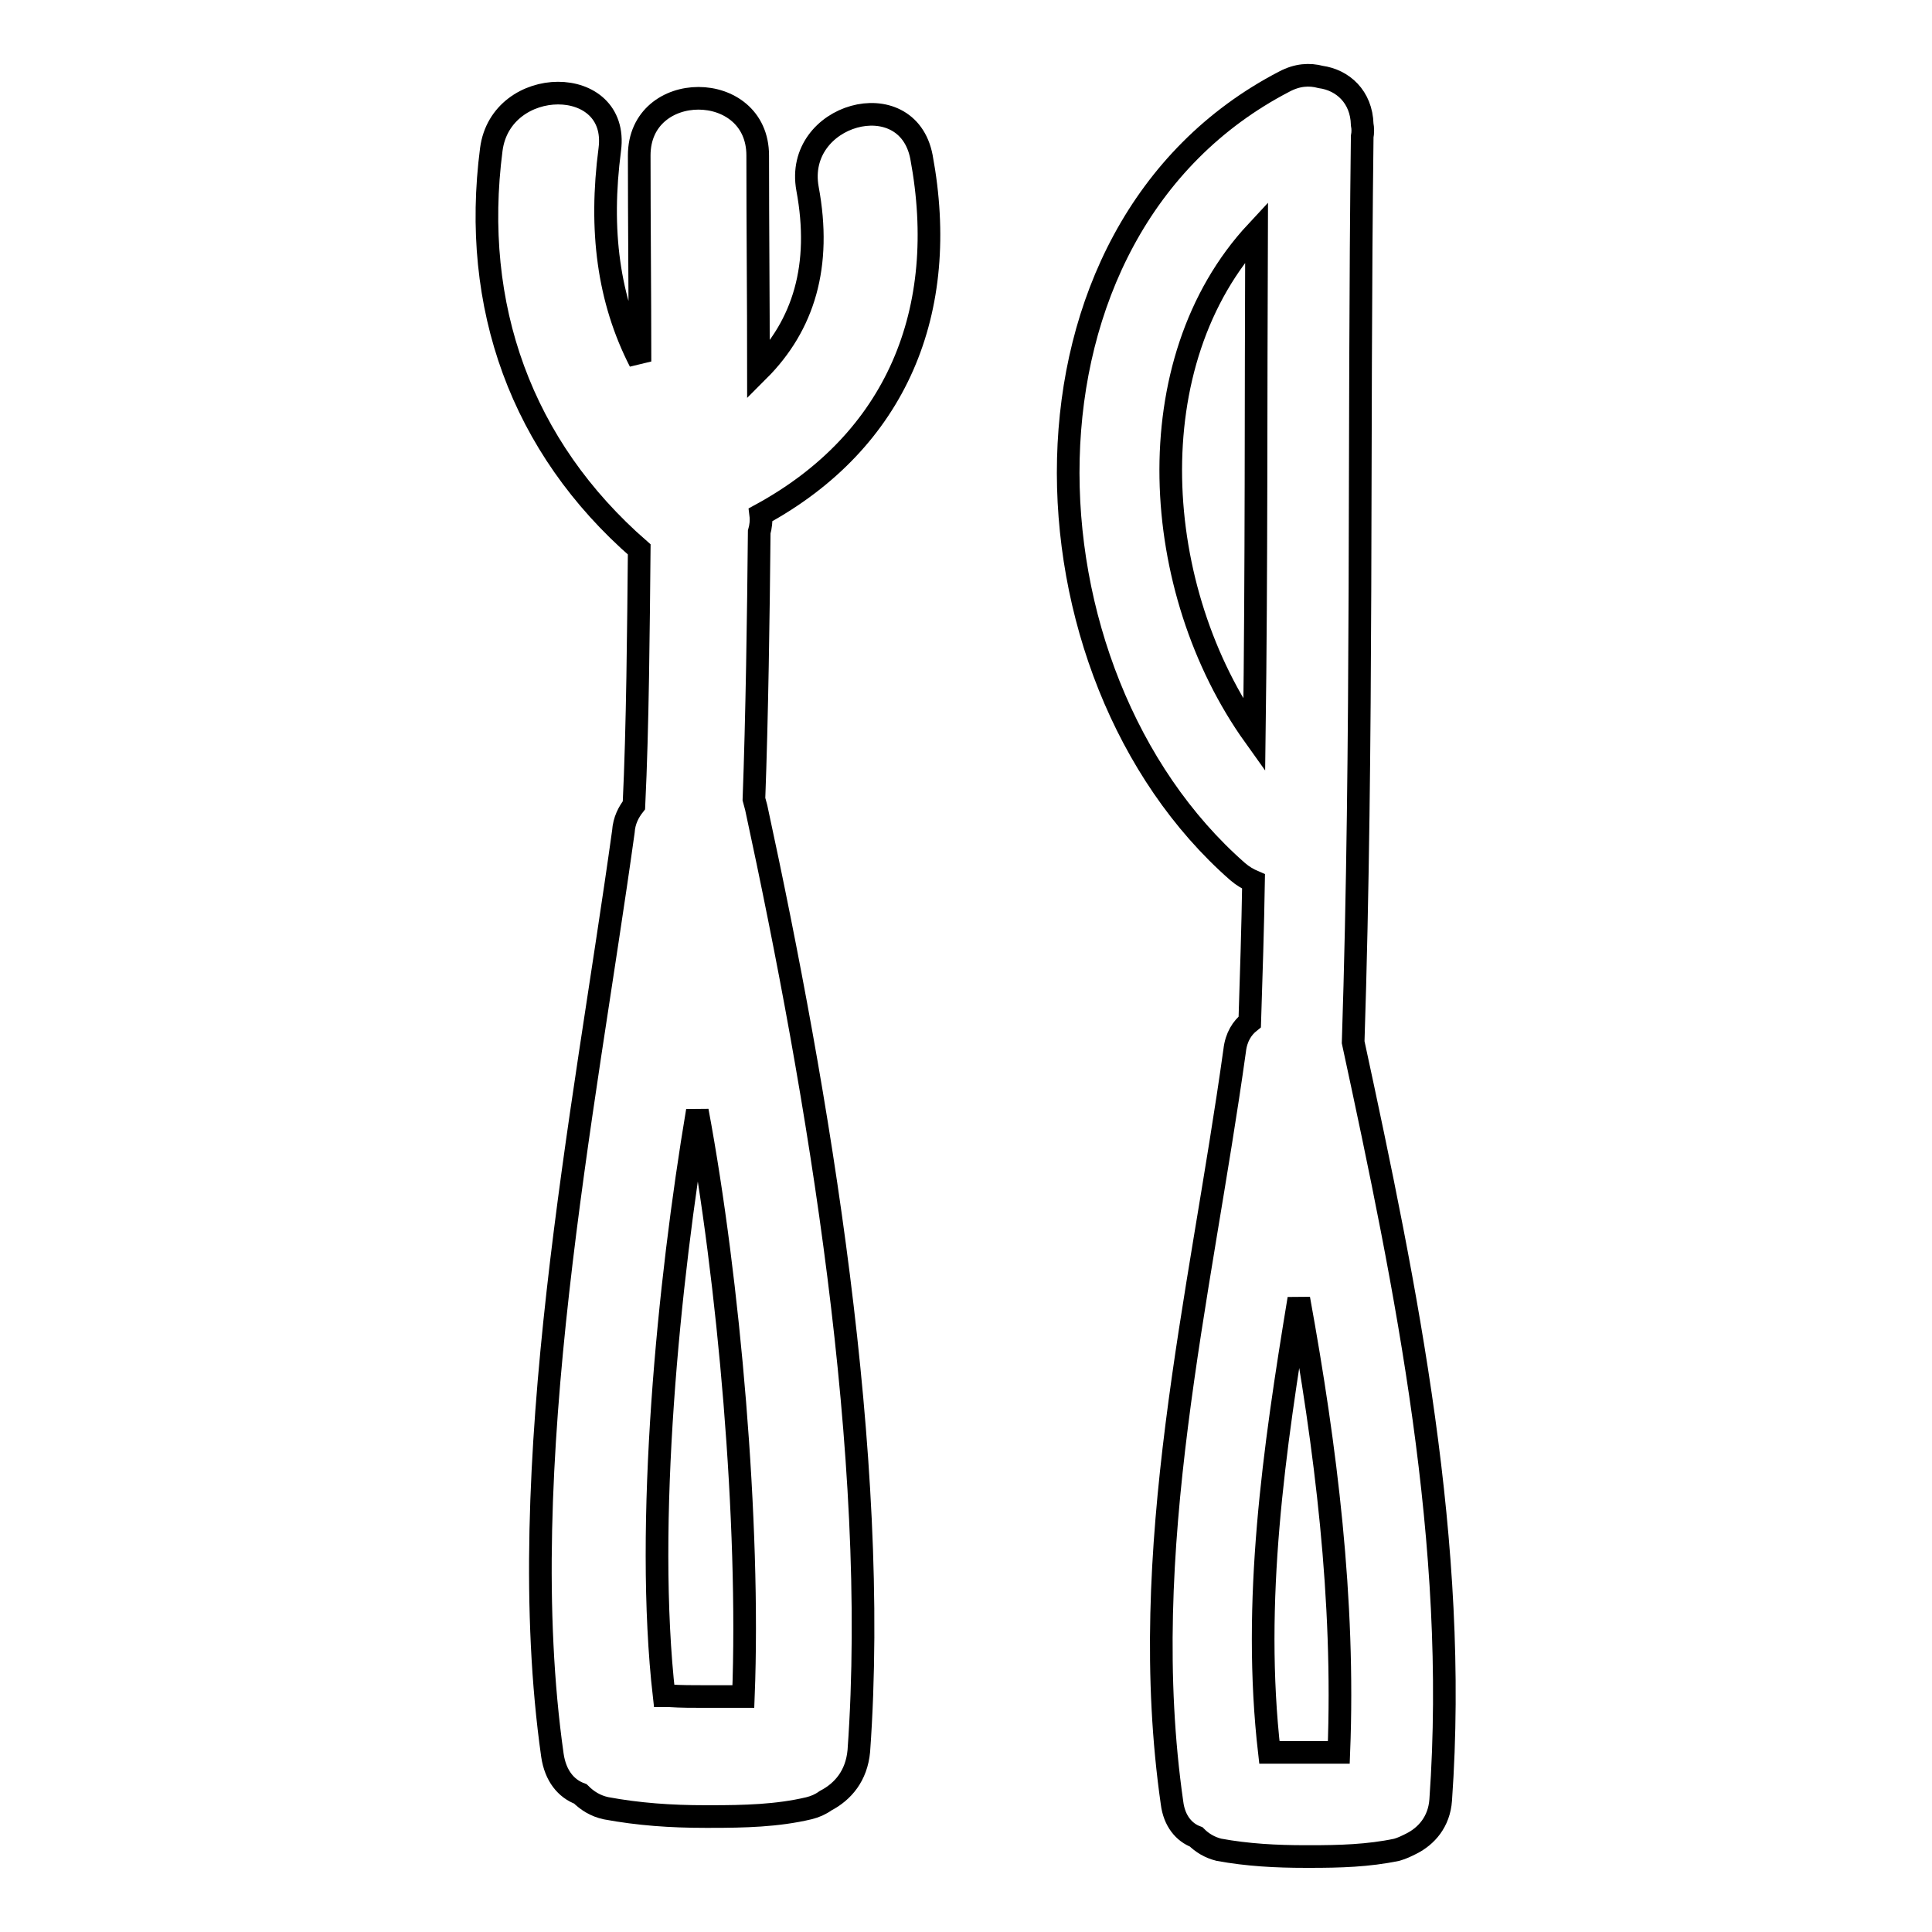
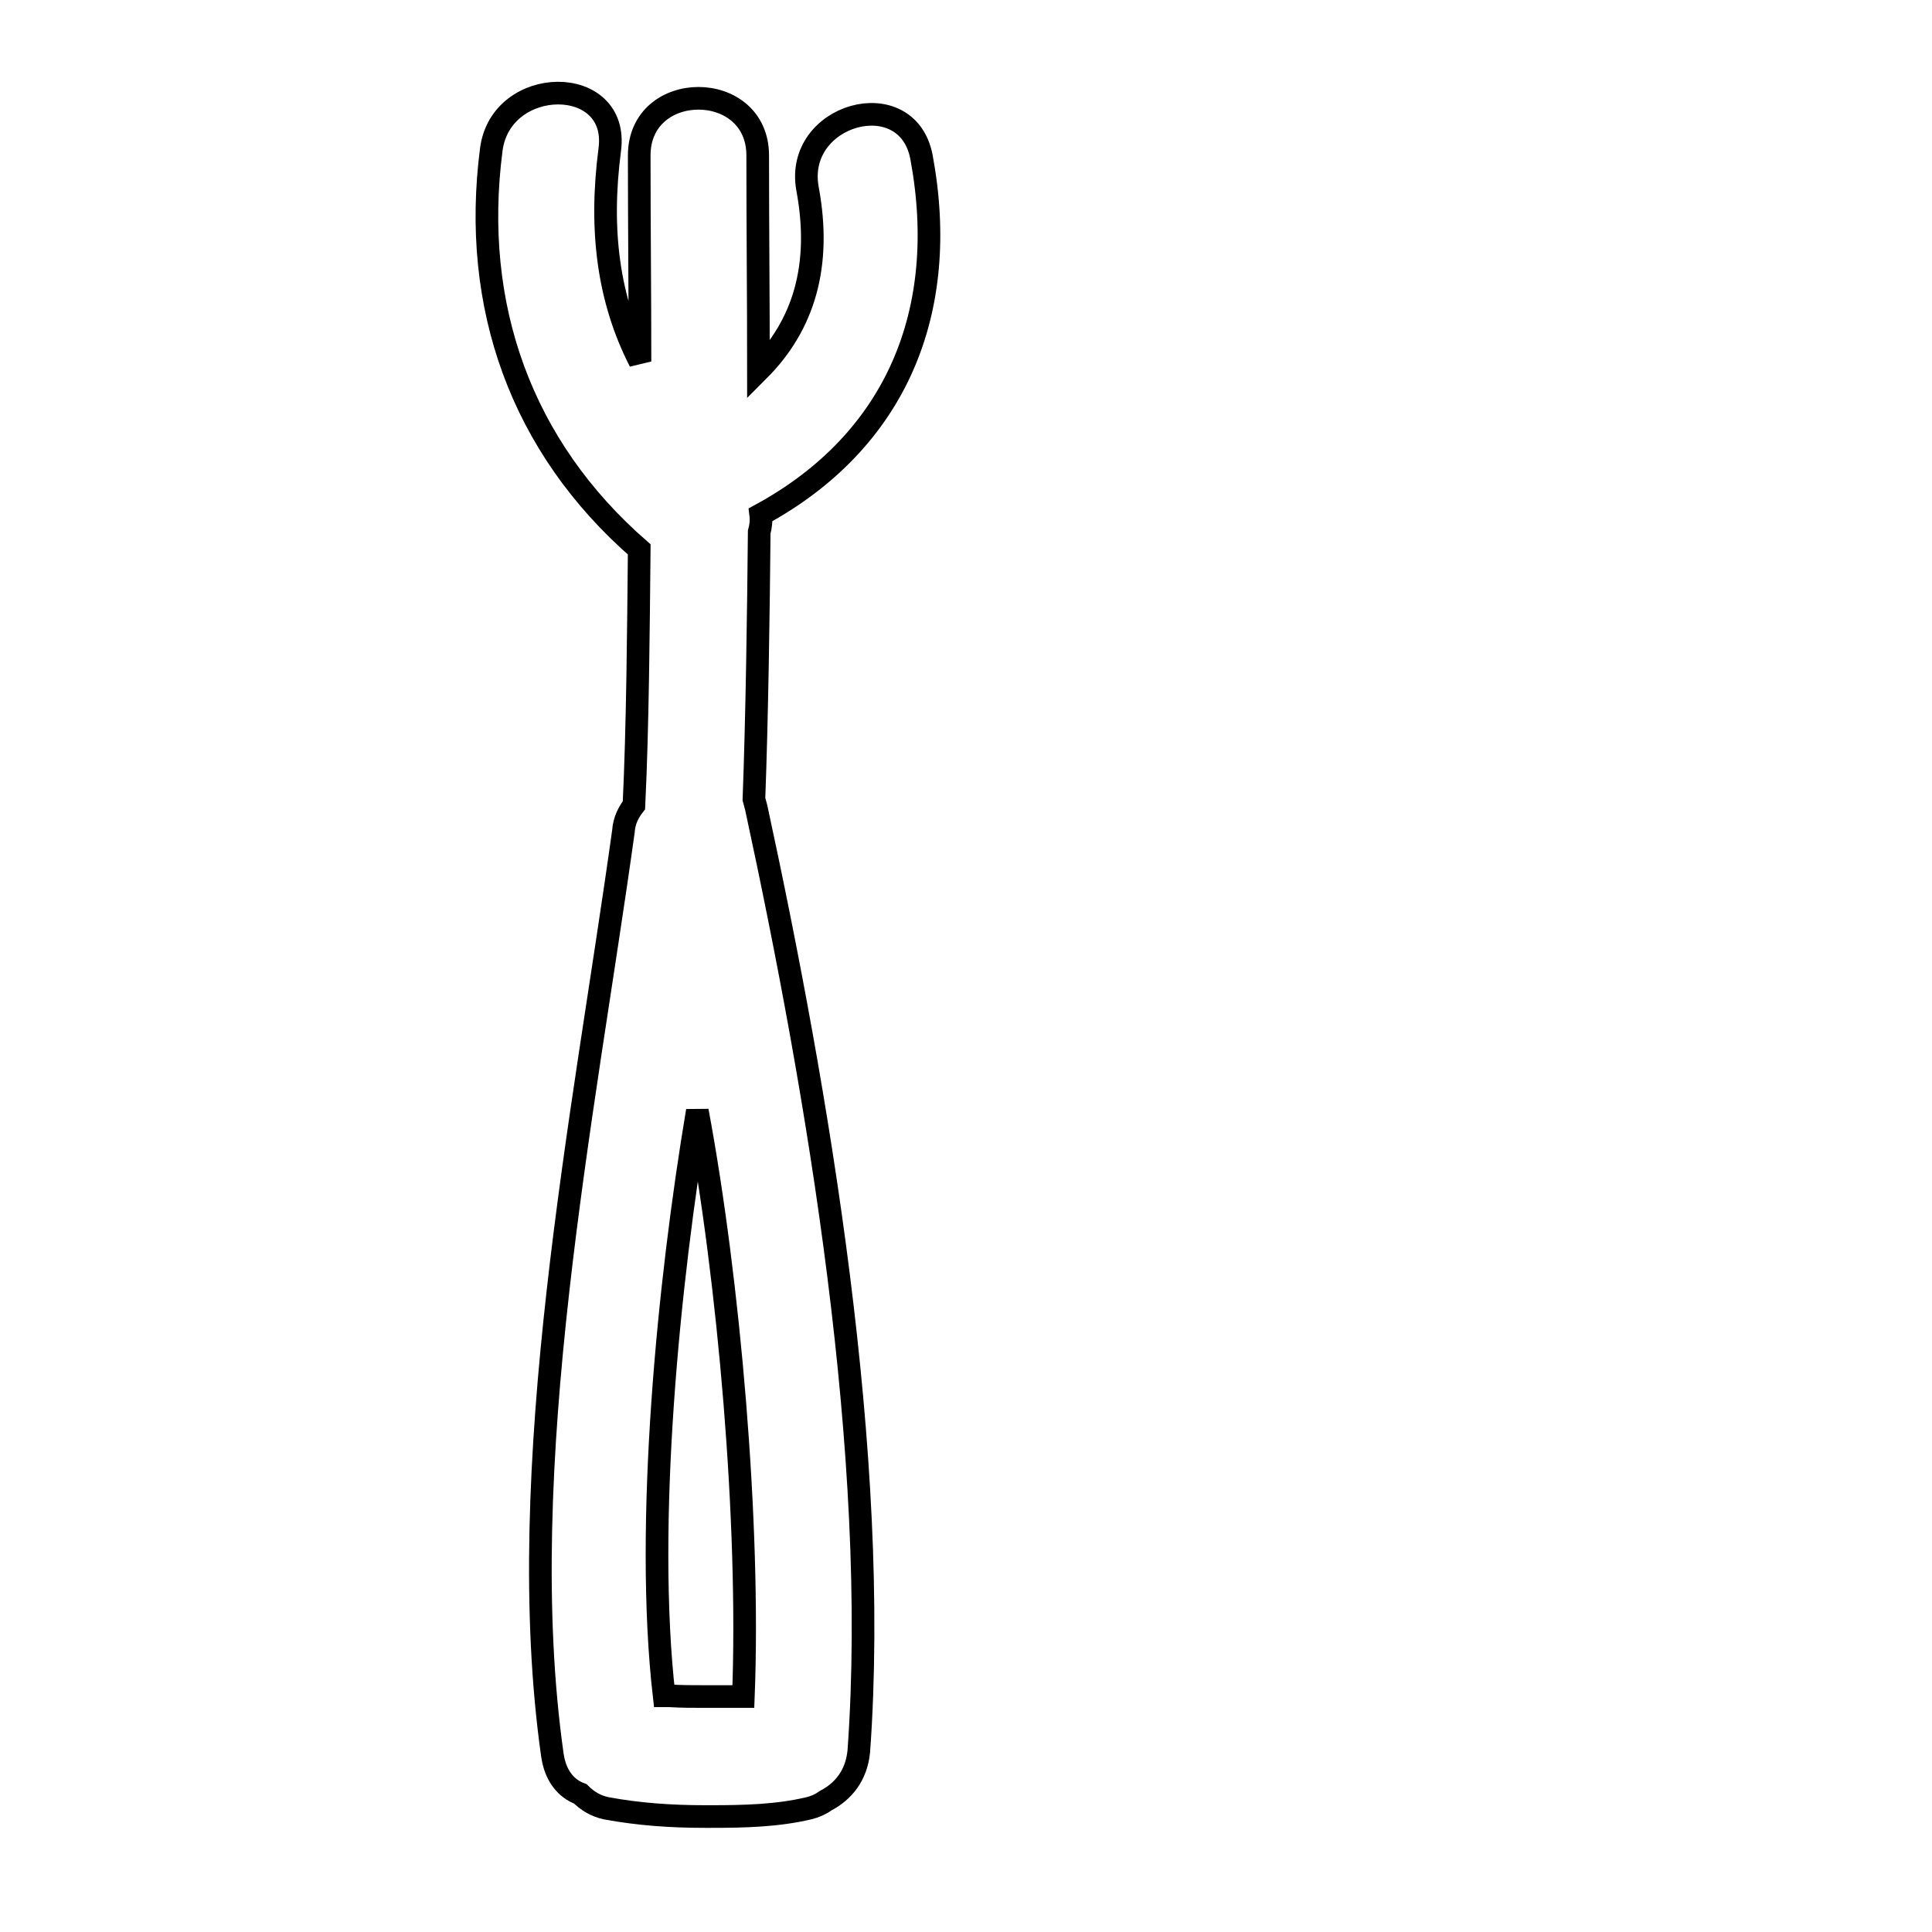
<svg xmlns="http://www.w3.org/2000/svg" version="1.1" x="0px" y="0px" viewBox="0 0 256 256" enable-background="new 0 0 256 256" xml:space="preserve">
  <g>
    <g>
      <g>
        <g>
          <path stroke-width="3" fill-opacity="0" stroke="#000000" d="M122.1,20.8c-1.9-9.9-16.9-5.7-15.1,4.2c1.9,10.2-0.5,18.1-6.5,24.1c0-9.5-0.1-19-0.1-28.5c0-10.1-15.7-10.1-15.7,0c0,9.1,0.1,18.2,0.1,27.3c-4.2-8.2-5.4-17.4-4-28.1c1.3-10-14.4-9.9-15.7,0c-2.7,20.8,4,39.4,19.6,53c-0.1,10.2-0.2,23.6-0.7,33.9c-0.7,0.9-1.3,2-1.4,3.5c-5.2,37.4-14.8,84.4-9.4,122.4c0.4,2.7,1.8,4.4,3.7,5.1c0.9,0.9,2,1.6,3.4,1.9c4.3,0.8,8.6,1.1,13.1,1.1c0.1,0,0.3,0,0.4,0c0.1,0,0.3,0,0.4,0c4.4,0,8.8-0.1,13-1.1c0.8-0.2,1.5-0.5,2.2-1c2.3-1.2,4.1-3.3,4.4-6.6c2.8-39-5.4-87.1-13.6-125c-0.1-0.4-0.2-0.7-0.3-1.1c0.4-10.7,0.6-24.6,0.7-35.4c0.2-0.7,0.3-1.5,0.2-2.3C118.8,58.4,125.9,41.2,122.1,20.8z M98.5,224.8c-1.4,0-2.9,0-4.3,0c-0.1,0-0.3,0-0.4,0c-0.1,0-0.3,0-0.4,0c-1.6,0-3.2,0-4.7-0.1c-0.2,0-0.4,0-0.7,0c-2.6-22.7,0.6-54.9,4.4-77.5C96.6,169.7,99.4,201.9,98.5,224.8z" />
-           <path stroke-width="3" fill-opacity="0" stroke="#000000" d="M180.5,18.1c0.1-0.5,0.1-1.1,0-1.6c-0.1-3.7-2.6-5.9-5.5-6.3c-1.5-0.4-3.1-0.3-4.8,0.6c-38.2,19.8-36.1,78.5-6.2,104.7c0.7,0.6,1.4,1,2.1,1.3c-0.1,6.2-0.3,12.4-0.5,18.6c-1,0.8-1.8,2-2,3.8c-4.6,33-13.1,66.2-8.3,99.7c0.3,2.4,1.6,3.9,3.2,4.5c0.8,0.8,1.8,1.4,3,1.7c3.8,0.7,7.6,0.9,11.5,0.9c0.1,0,0.2,0,0.3,0c0.1,0,0.2,0,0.3,0c3.9,0,7.7-0.1,11.5-0.9c0.7-0.2,1.3-0.5,1.9-0.8c2-1,3.7-2.9,3.9-5.8c2.4-33.9-4.5-67.5-11.6-100.4C180.6,98.1,180,58.1,180.5,18.1z M166.2,97.5c-13.8-19.3-15.8-49.5,0.3-66.8C166.4,53,166.5,75.3,166.2,97.5z M177.4,232.2c-1.3,0-2.5,0-3.8,0c-0.1,0-0.2,0-0.3,0c-0.1,0-0.2,0-0.3,0c-1.4,0-2.8,0-4.2,0c-0.2,0-0.4,0-0.6,0c-2.3-20,0.6-40.1,3.9-60.1C175.7,191.9,178.2,211.9,177.4,232.2z" />
        </g>
      </g>
      <g />
      <g />
      <g />
      <g />
      <g />
      <g />
      <g />
      <g />
      <g />
      <g />
      <g />
      <g />
      <g />
      <g />
      <g />
    </g>
  </g>
</svg>